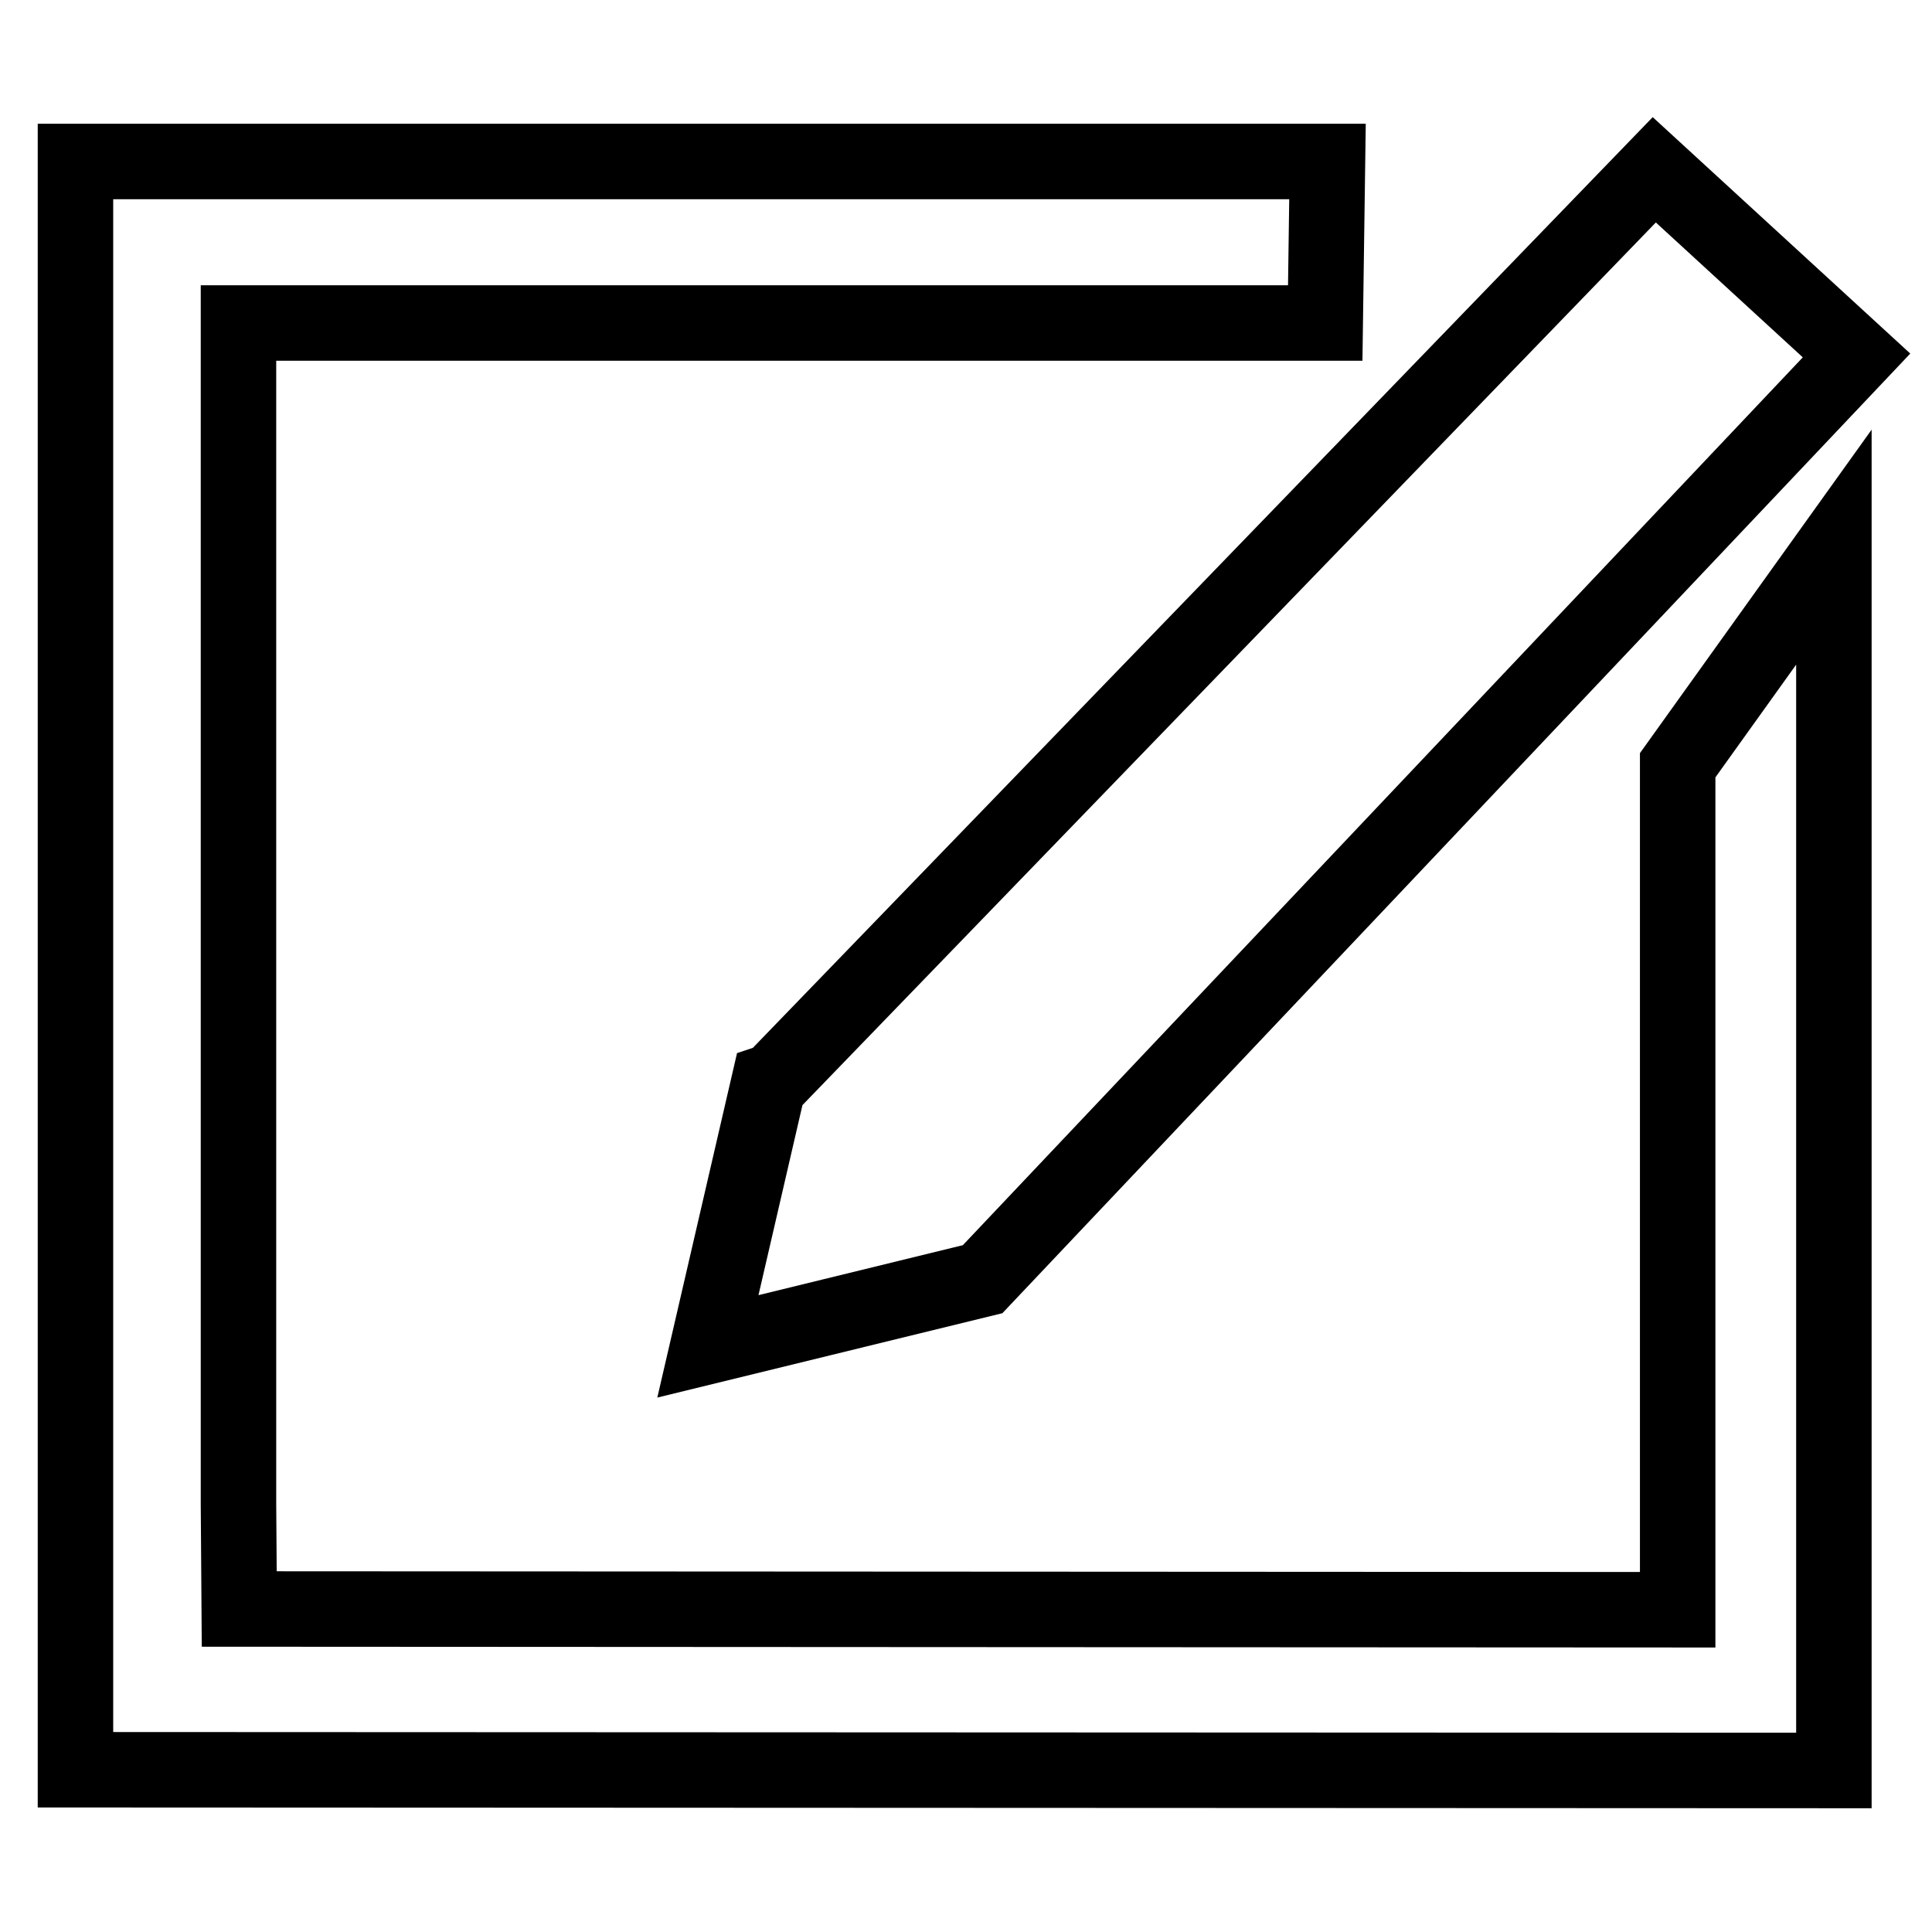
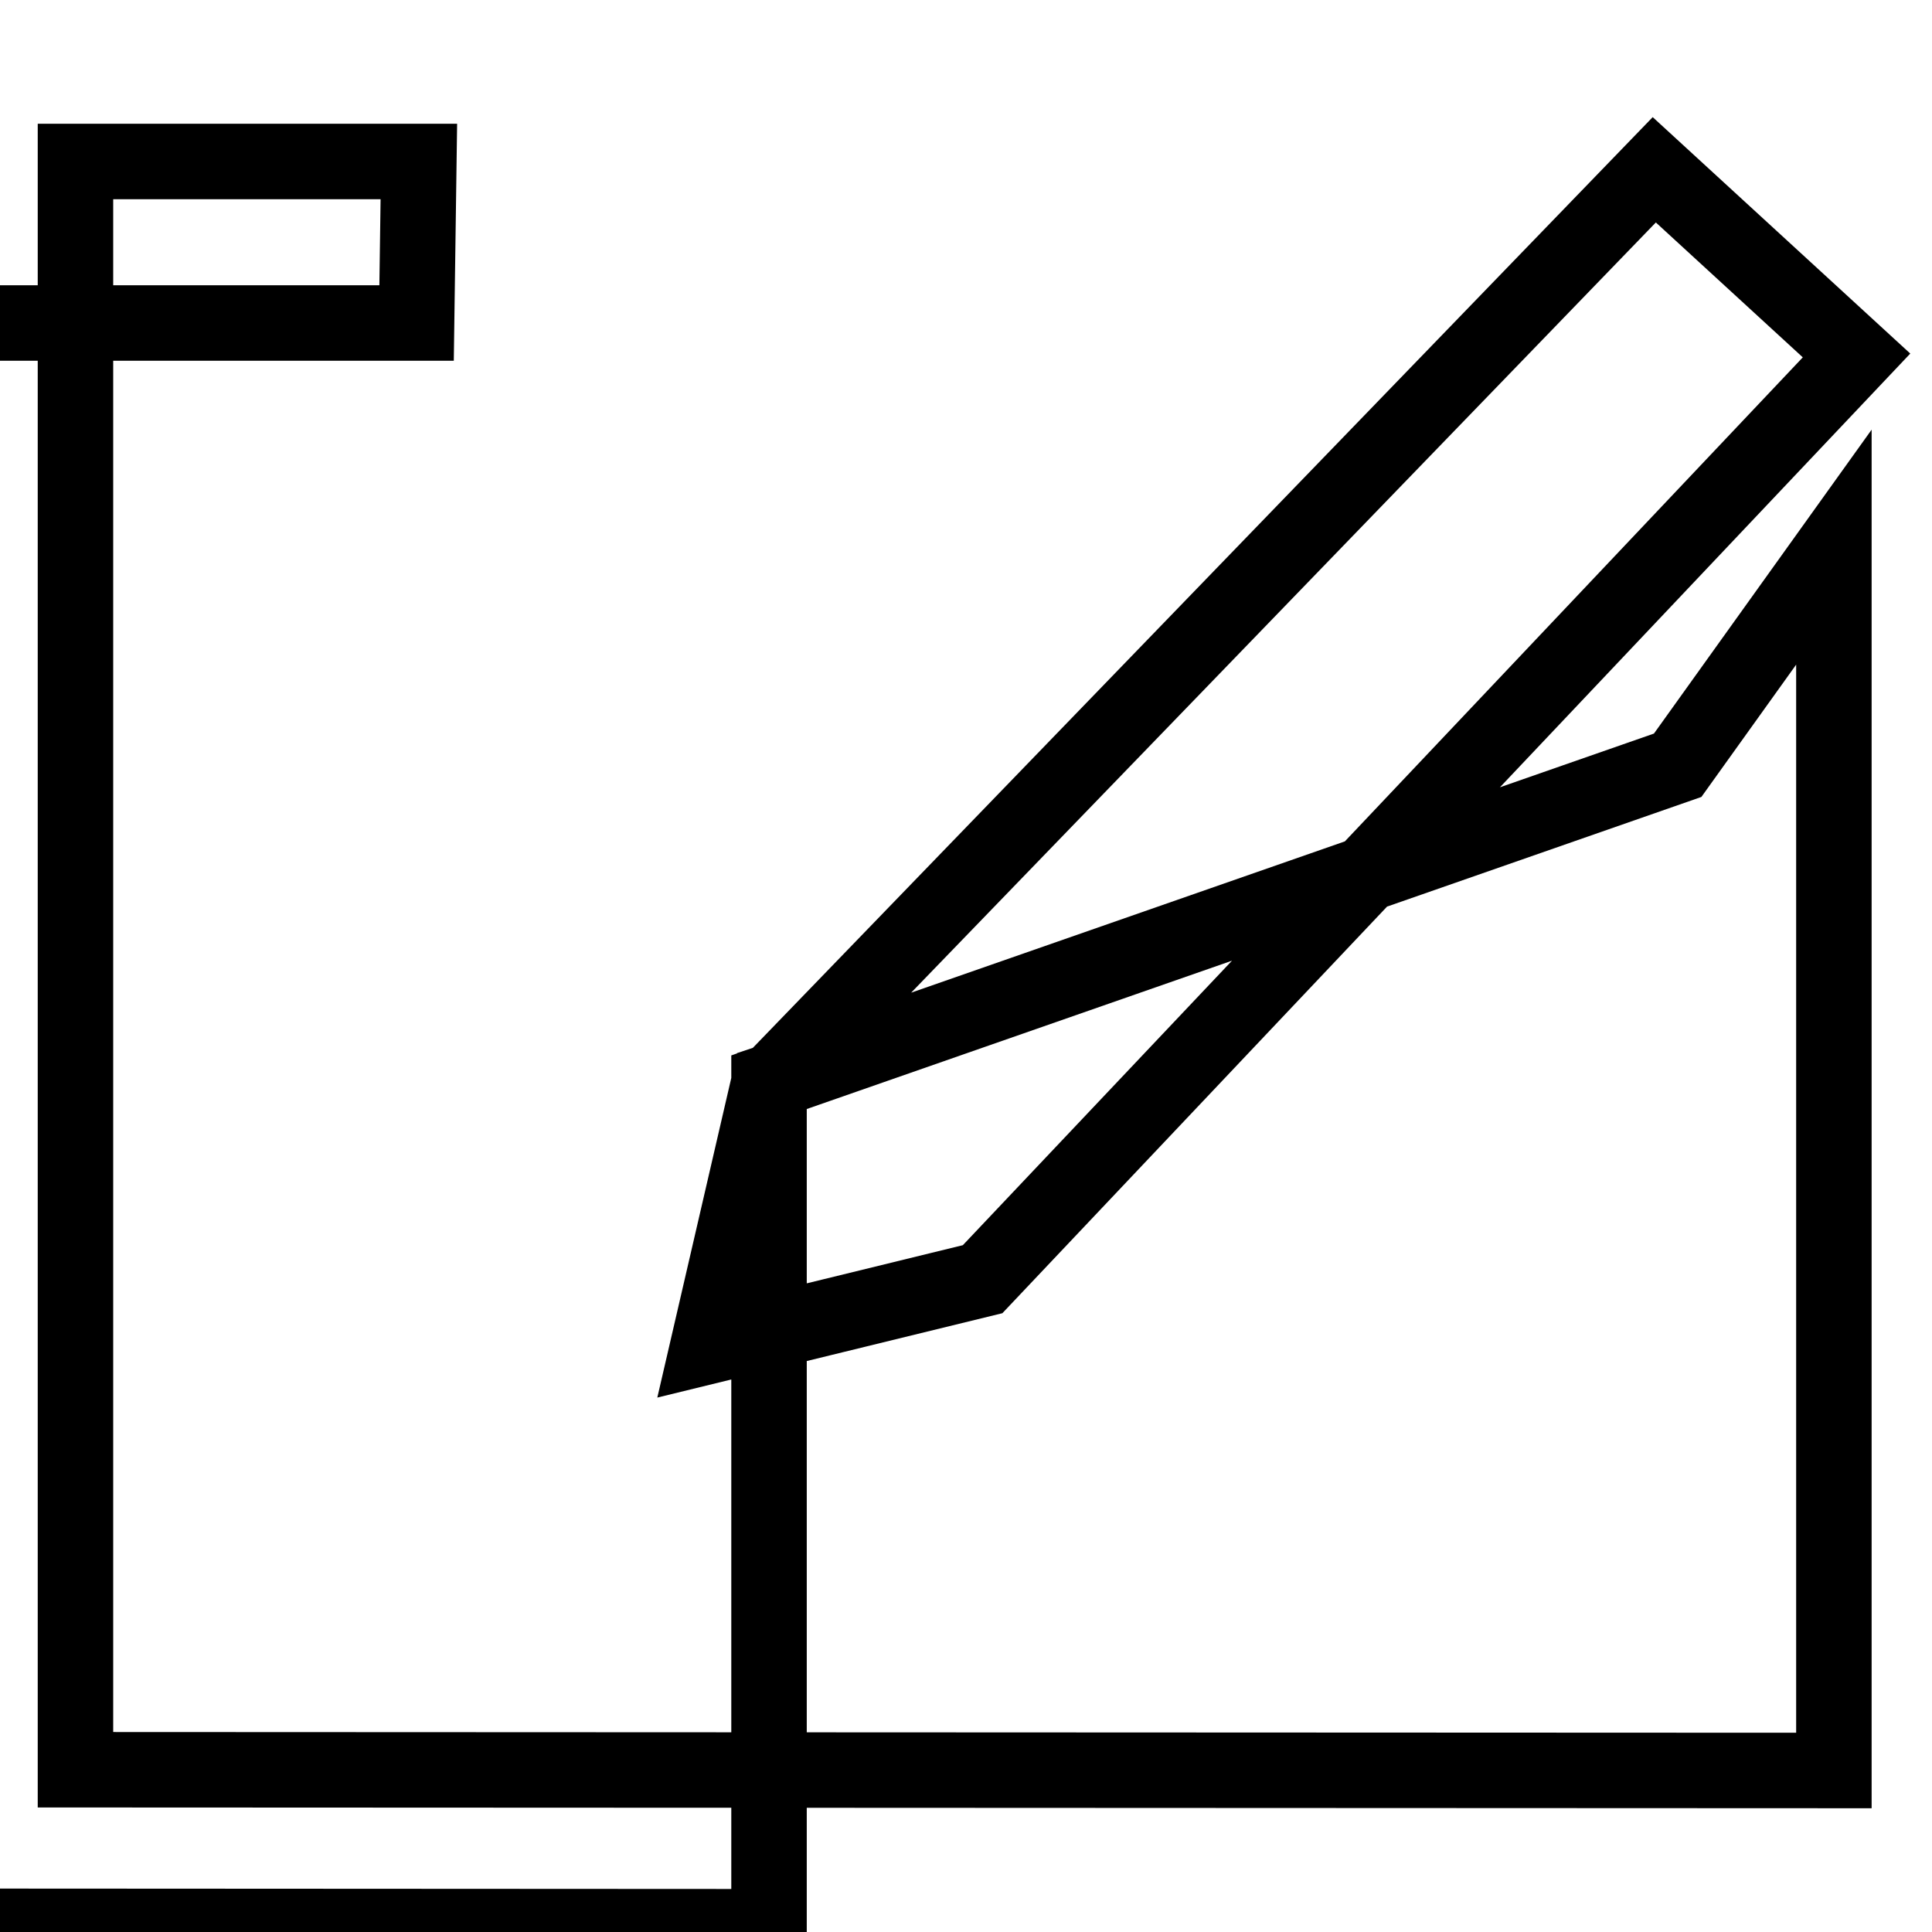
<svg xmlns="http://www.w3.org/2000/svg" version="1.1" x="0px" y="0px" viewBox="0 0 256 256" enable-background="new 0 0 256 256" xml:space="preserve">
  <g>
-     <path stroke-width="10" fill-opacity="0" stroke="#000000" d="M101.9,143.4l-8.1,35l36.4-8.9L246,47.1l-26.8-24.6L102.5,143.2L101.9,143.4L101.9,143.4z M222.3,101.4 v97.8l0,14.1l-190.6-0.1l-0.1-13.9V58.2c0,0,0-15.4,0-15.4l144,0l0.3-21.4L10,21.4v206.1l0,7l233,0.1l0-7.1V72.5L222.3,101.4 L222.3,101.4z" />
+     <path stroke-width="10" fill-opacity="0" stroke="#000000" d="M101.9,143.4l-8.1,35l36.4-8.9L246,47.1l-26.8-24.6L102.5,143.2L101.9,143.4L101.9,143.4z v97.8l0,14.1l-190.6-0.1l-0.1-13.9V58.2c0,0,0-15.4,0-15.4l144,0l0.3-21.4L10,21.4v206.1l0,7l233,0.1l0-7.1V72.5L222.3,101.4 L222.3,101.4z" />
  </g>
</svg>